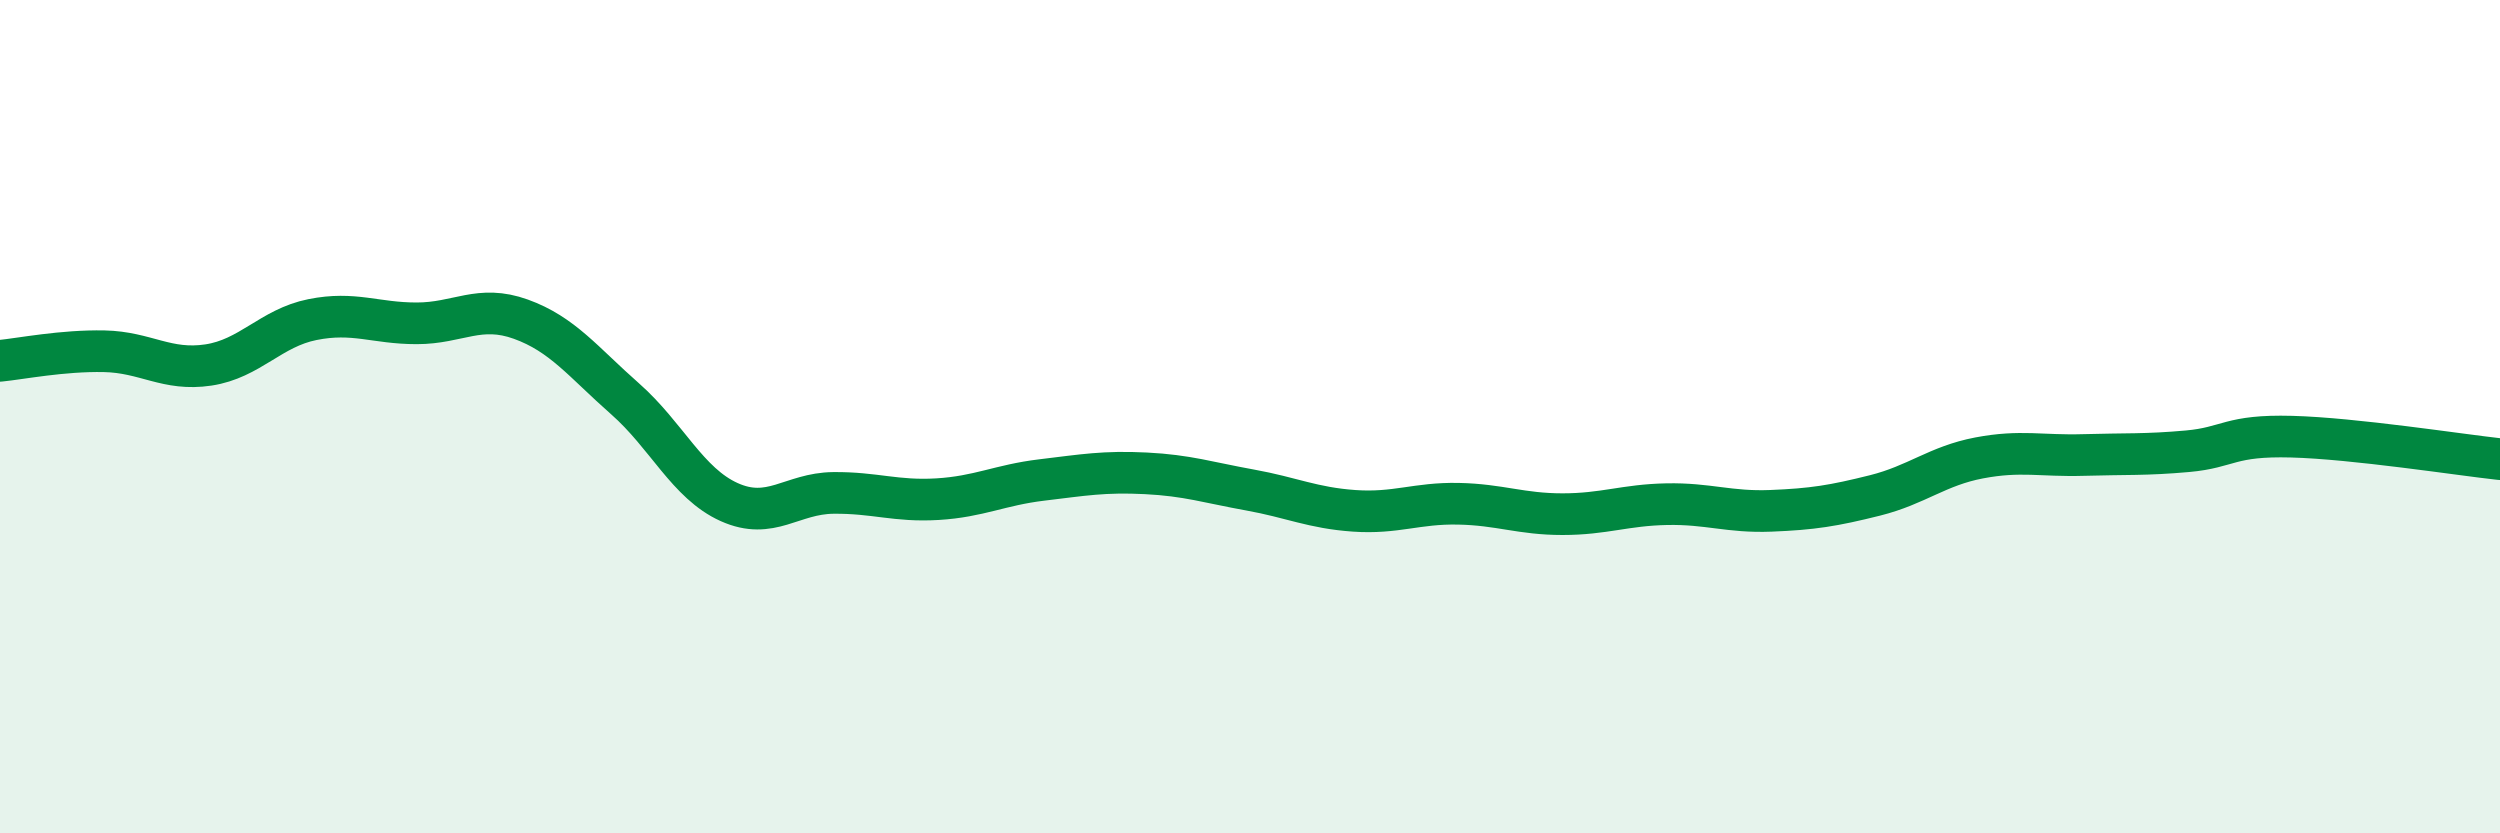
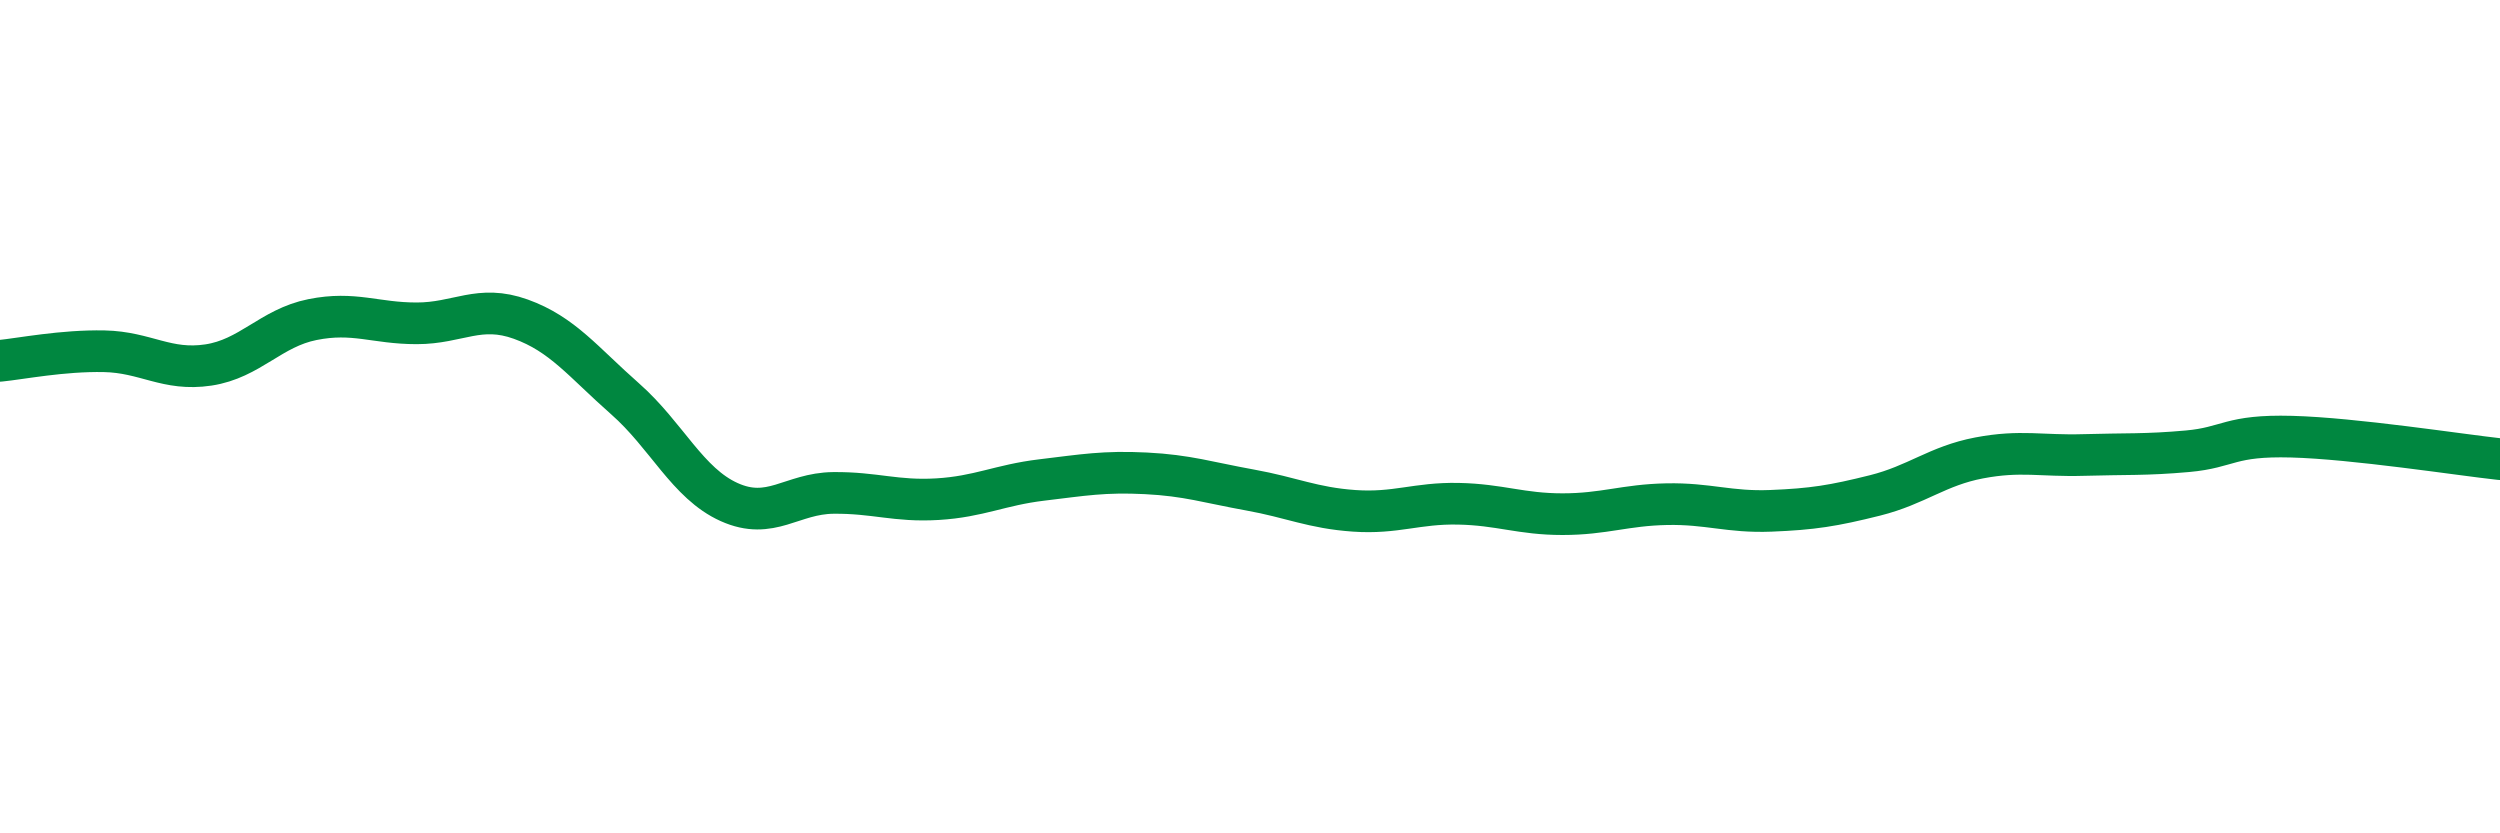
<svg xmlns="http://www.w3.org/2000/svg" width="60" height="20" viewBox="0 0 60 20">
-   <path d="M 0,8.66 C 0.5,8.61 1.5,8.41 2.5,8.43 C 3.5,8.45 4,8.91 5,8.76 C 6,8.61 6.5,7.87 7.5,7.67 C 8.5,7.47 9,7.76 10,7.76 C 11,7.76 11.5,7.3 12.5,7.66 C 13.5,8.02 14,8.69 15,9.57 C 16,10.45 16.5,11.6 17.5,12.05 C 18.5,12.5 19,11.84 20,11.83 C 21,11.82 21.5,12.04 22.5,11.98 C 23.5,11.92 24,11.64 25,11.52 C 26,11.4 26.5,11.31 27.5,11.36 C 28.5,11.41 29,11.58 30,11.76 C 31,11.94 31.5,12.19 32.5,12.26 C 33.5,12.33 34,12.07 35,12.09 C 36,12.11 36.5,12.34 37.5,12.34 C 38.5,12.34 39,12.12 40,12.1 C 41,12.08 41.5,12.3 42.5,12.26 C 43.5,12.22 44,12.14 45,11.89 C 46,11.64 46.5,11.18 47.5,10.99 C 48.5,10.8 49,10.95 50,10.92 C 51,10.89 51.5,10.92 52.5,10.83 C 53.5,10.74 53.5,10.44 55,10.48 C 56.5,10.52 59,10.91 60,11.02L60 20L0 20Z" fill="#008740" opacity="0.1" stroke-linecap="round" stroke-linejoin="round" />
  <path d="M 0,8.66 C 0.5,8.61 1.5,8.41 2.5,8.43 C 3.5,8.45 4,8.91 5,8.76 C 6,8.61 6.5,7.87 7.5,7.67 C 8.5,7.47 9,7.76 10,7.76 C 11,7.76 11.5,7.3 12.5,7.66 C 13.5,8.02 14,8.69 15,9.57 C 16,10.45 16.5,11.6 17.5,12.05 C 18.5,12.5 19,11.84 20,11.83 C 21,11.82 21.5,12.04 22.5,11.98 C 23.5,11.92 24,11.64 25,11.52 C 26,11.4 26.5,11.31 27.5,11.36 C 28.5,11.41 29,11.58 30,11.76 C 31,11.94 31.5,12.19 32.5,12.26 C 33.5,12.33 34,12.07 35,12.09 C 36,12.11 36.5,12.34 37.5,12.34 C 38.5,12.34 39,12.12 40,12.1 C 41,12.08 41.5,12.3 42.5,12.26 C 43.5,12.22 44,12.14 45,11.89 C 46,11.64 46.5,11.18 47.5,10.99 C 48.5,10.8 49,10.95 50,10.92 C 51,10.89 51.5,10.92 52.5,10.83 C 53.5,10.74 53.5,10.44 55,10.48 C 56.5,10.52 59,10.91 60,11.02" stroke="#008740" stroke-width="1" fill="none" stroke-linecap="round" stroke-linejoin="round" />
</svg>